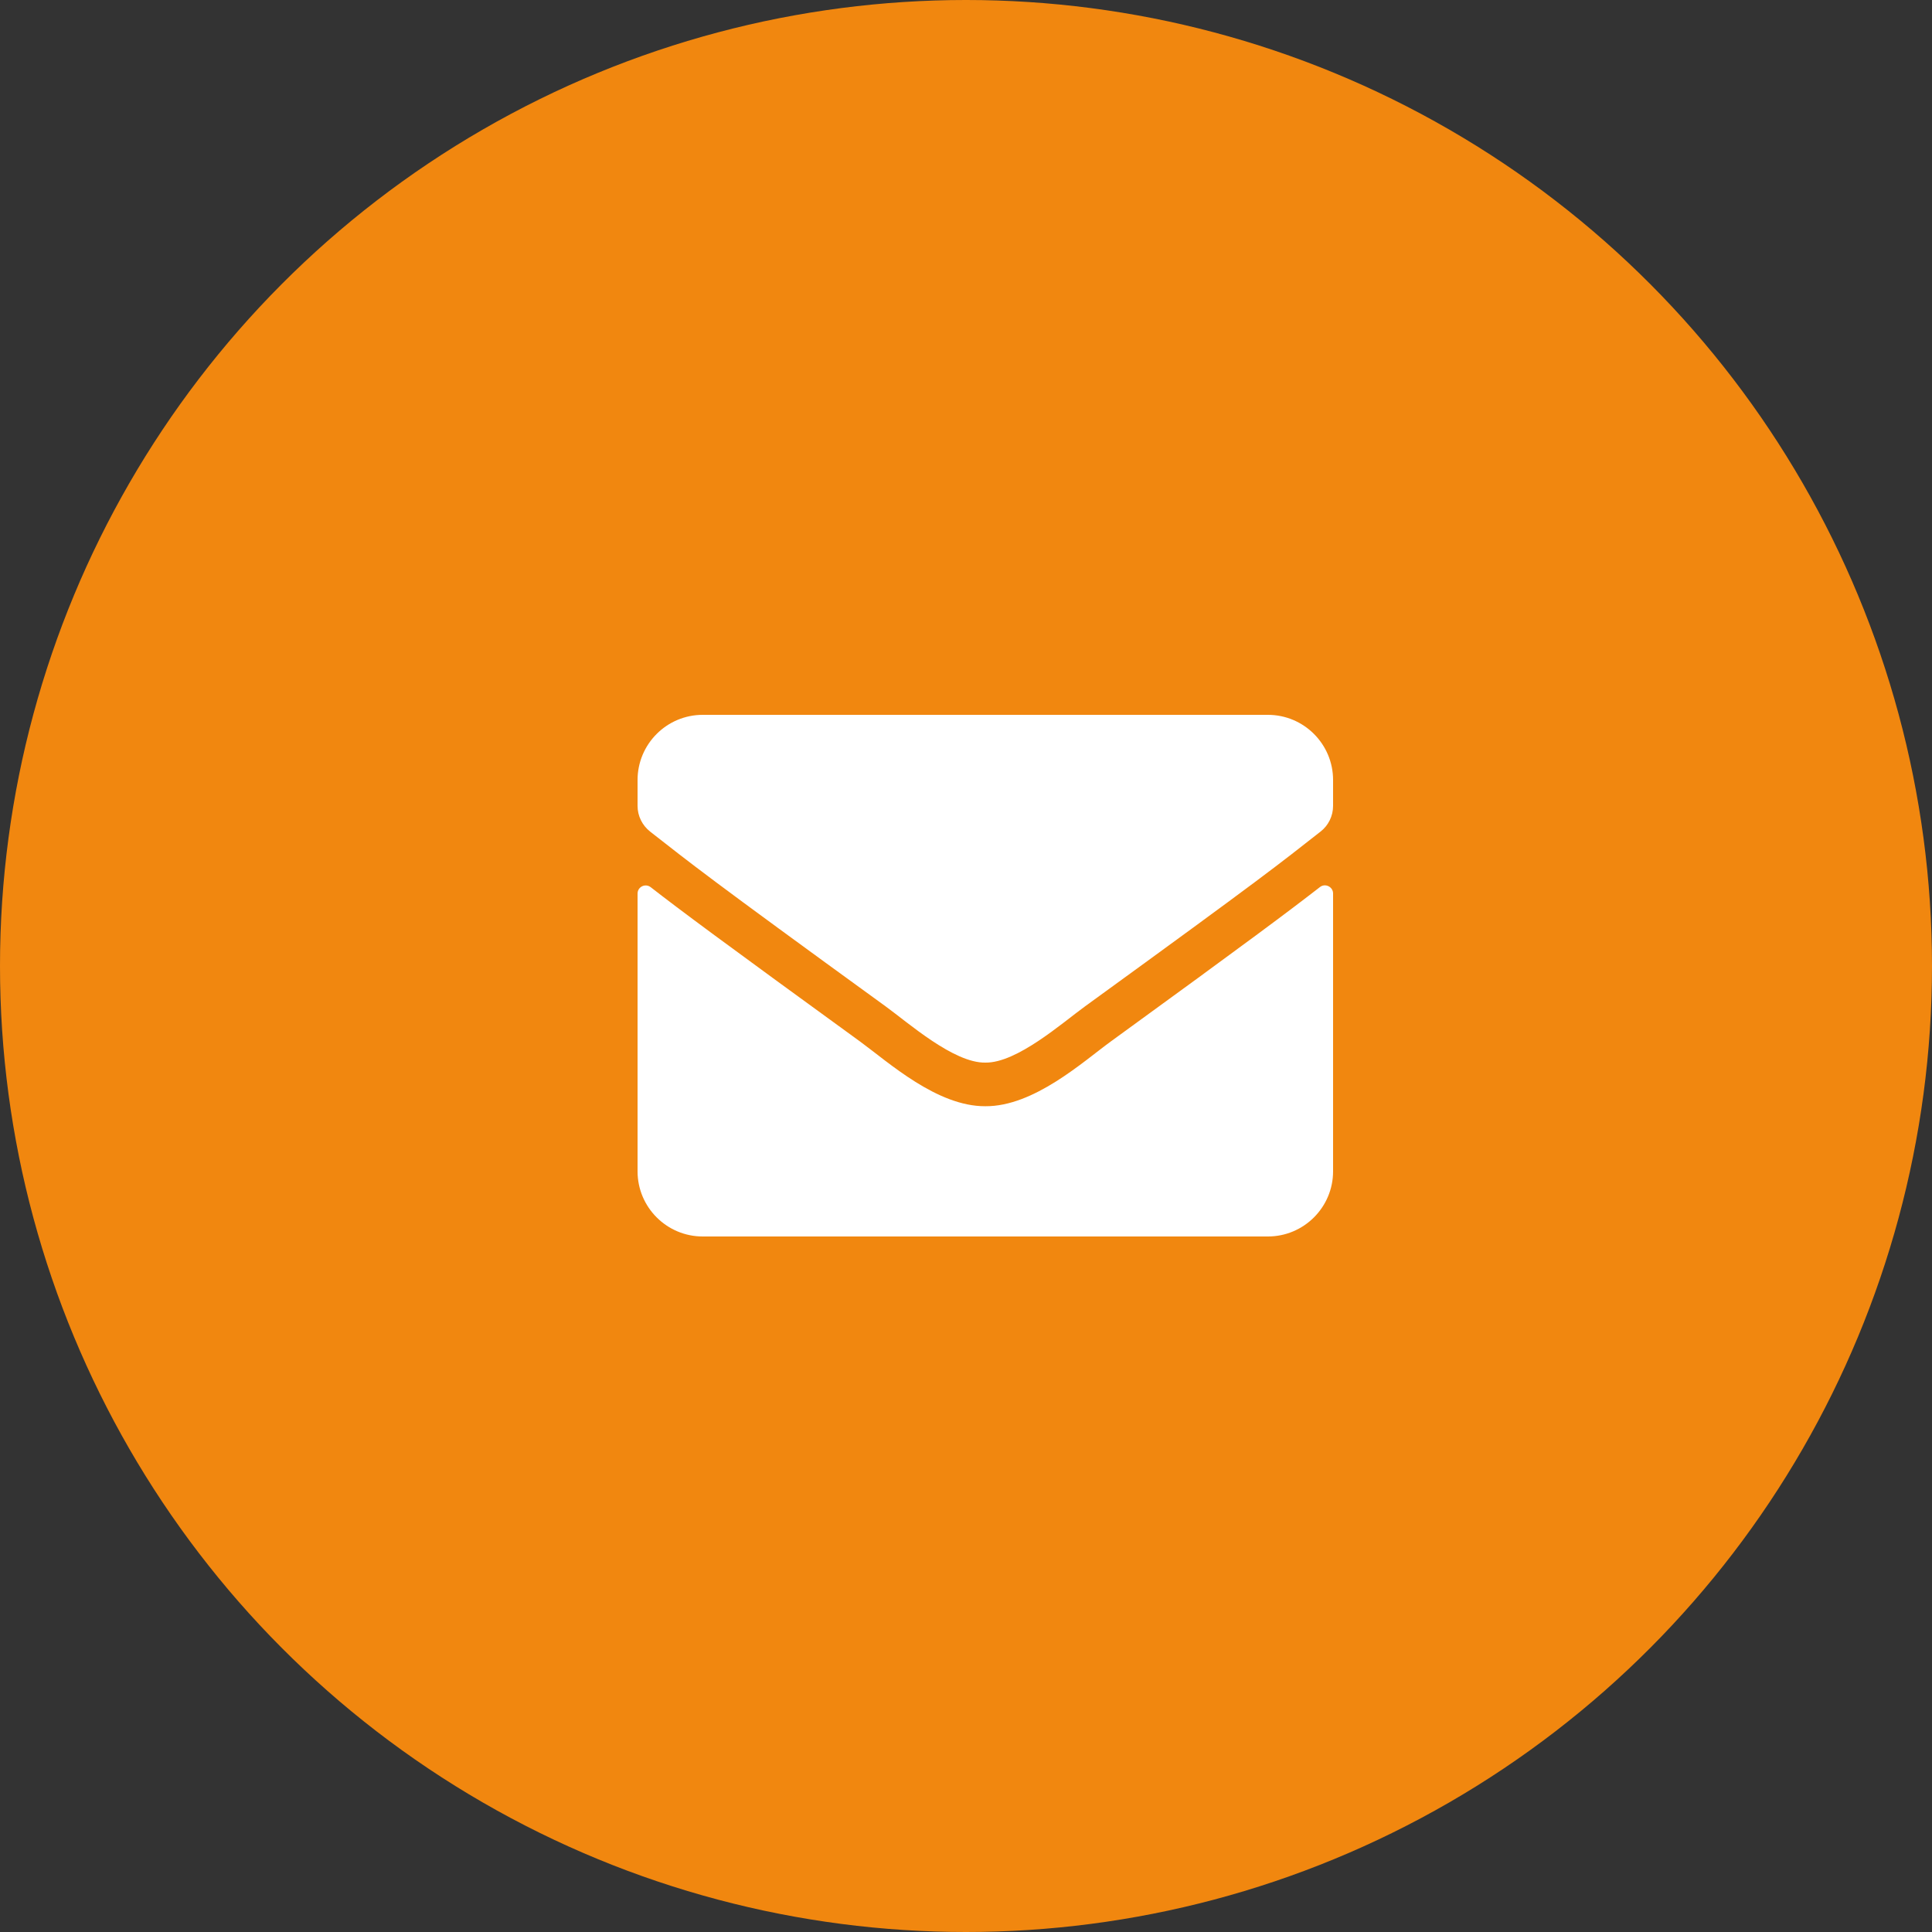
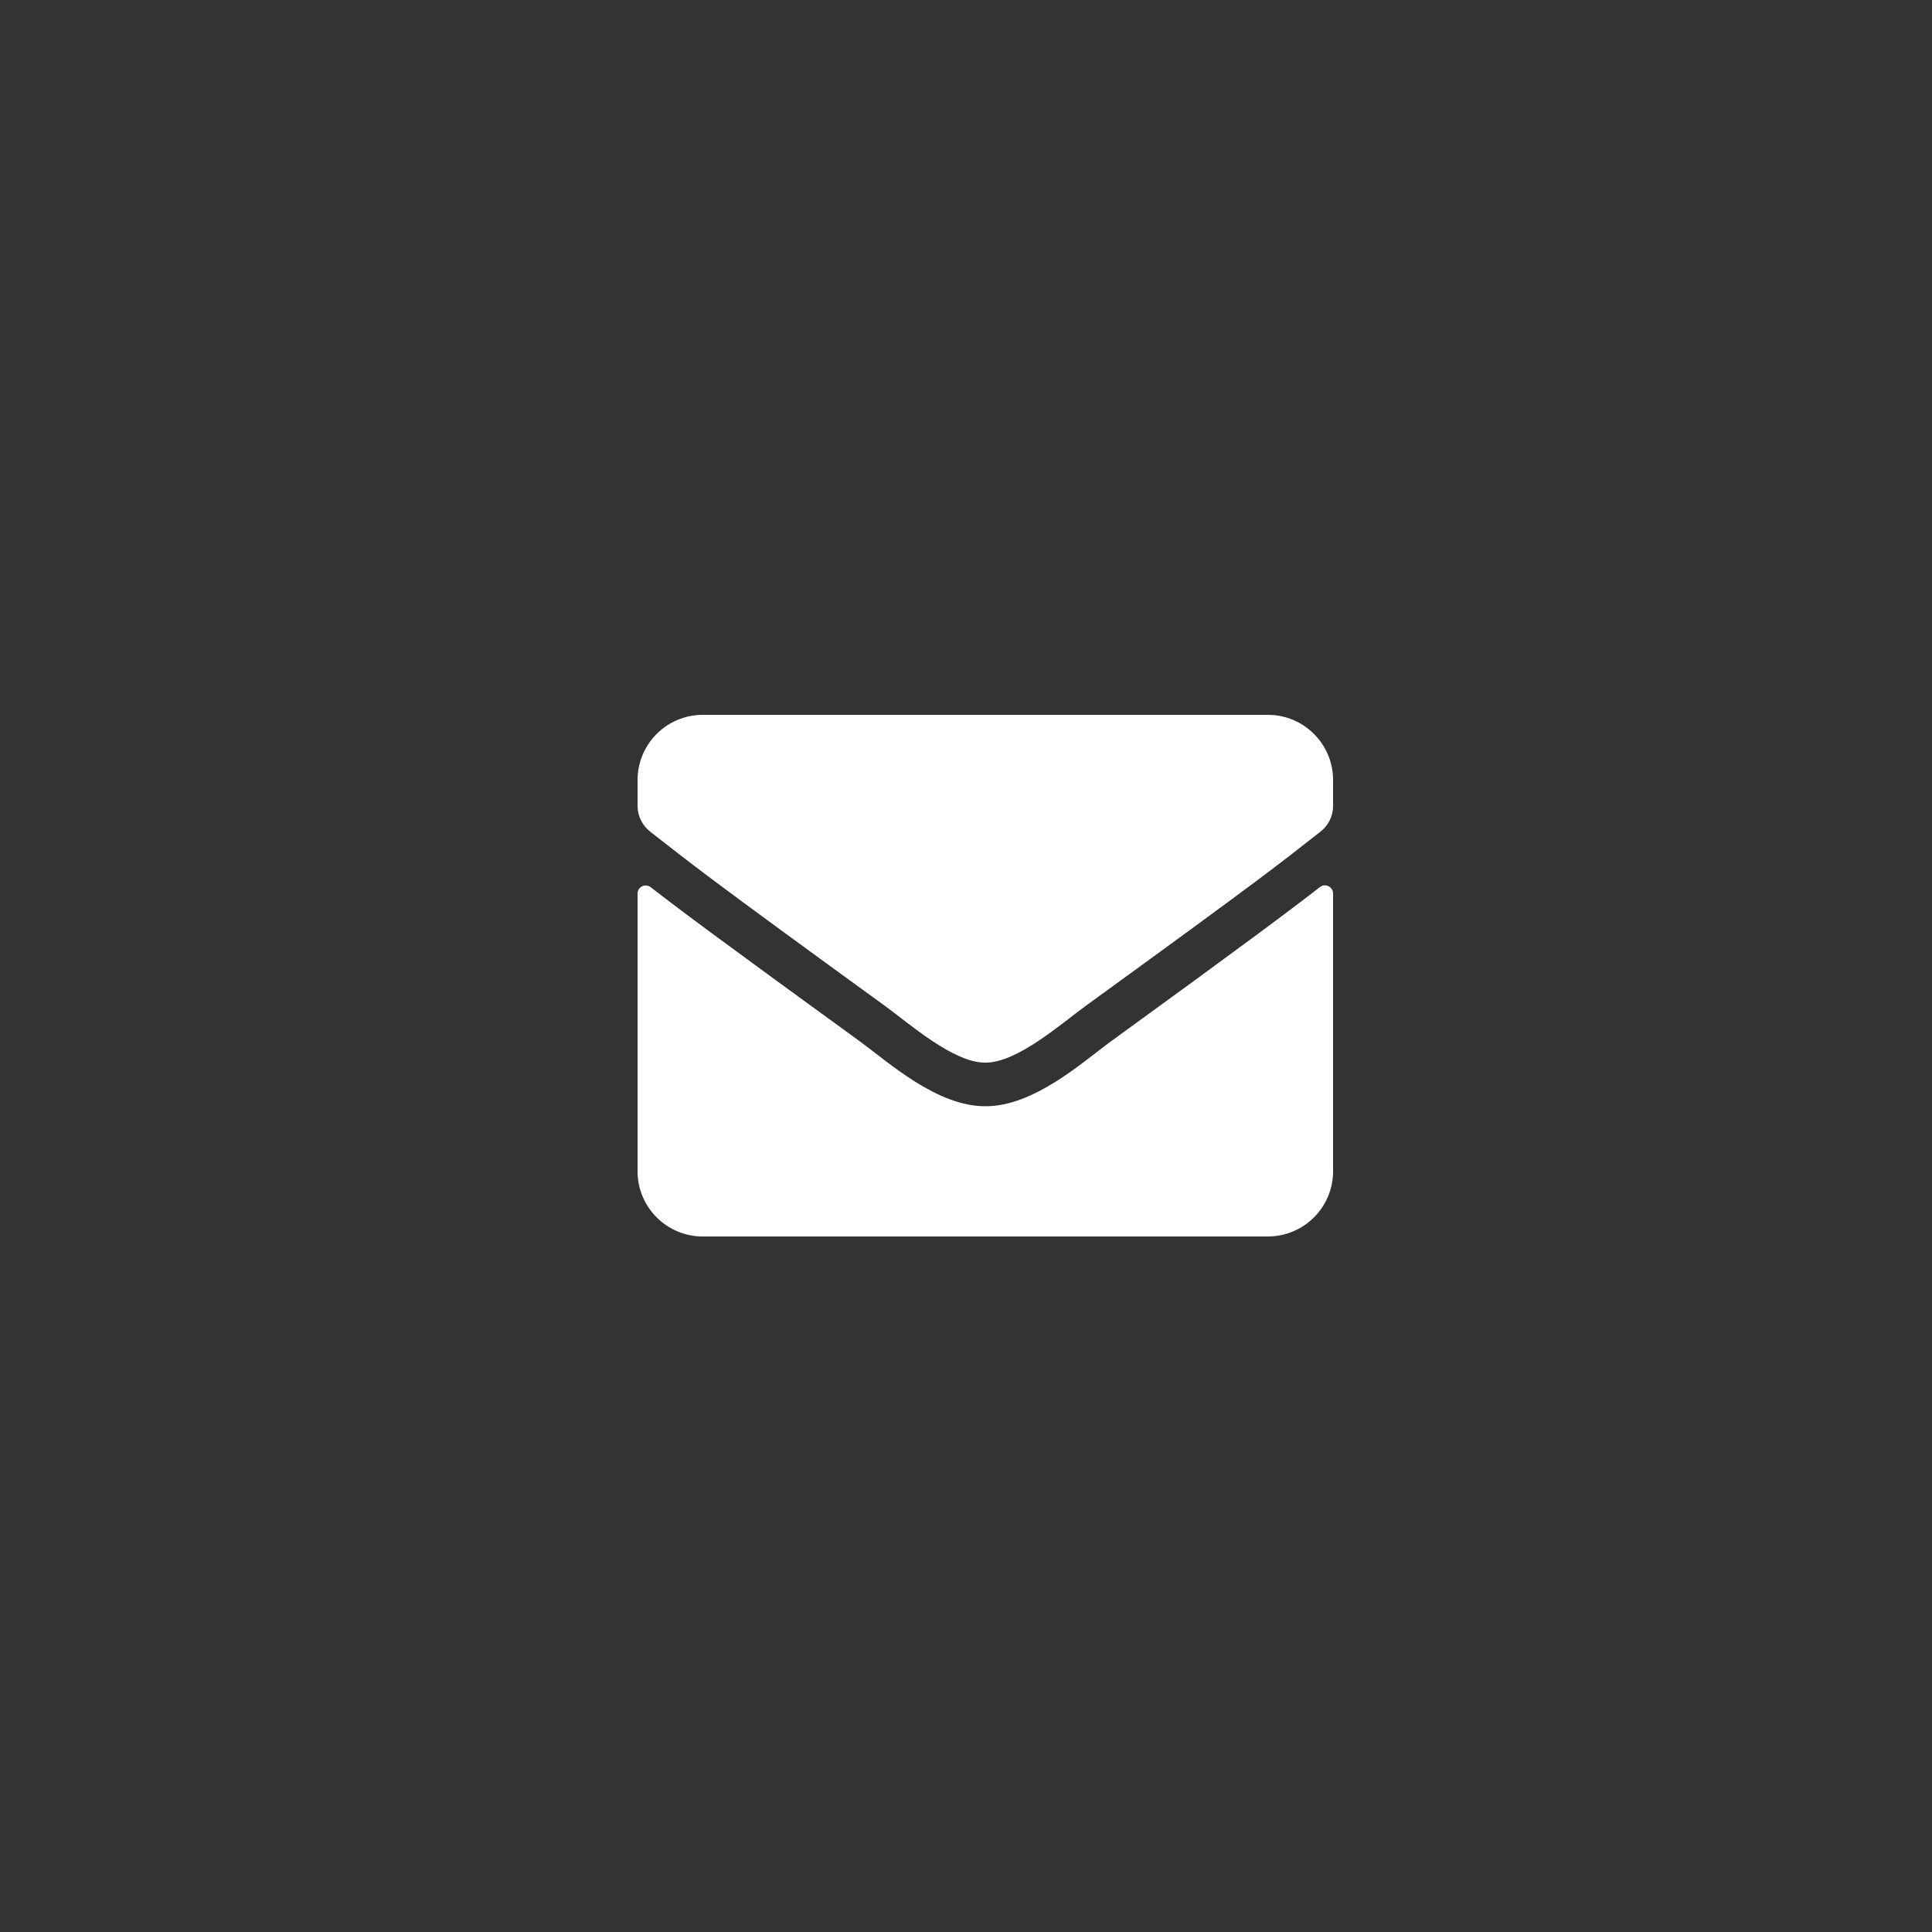
<svg xmlns="http://www.w3.org/2000/svg" width="50px" height="50px" viewBox="0 0 50 50" version="1.1">
  <rect x="0" y="0" width="50" height="50" fill="#333333" stroke="none" />
  <title>icon-linkedin</title>
  <desc>Created with Sketch.</desc>
  <g id="Page-1" stroke="none" stroke-width="1" fill="none" fill-rule="evenodd">
    <g id="Desktop:-Home-" transform="translate(-457, -3952)" fill-rule="nonzero">
      <g id="Team" transform="translate(0, 3444)">
        <g id="1" transform="translate(383.986, 135)">
          <g id="Contact" transform="translate(73.014, 373)">
            <g id="icon-linkedin">
-               <circle id="Oval-12" fill="#F1870F" cx="25" cy="25" r="25" />
              <path d="M34.159,22.958 C34.296,22.849 34.5,22.951 34.5,23.123 L34.5,30.313 C34.5,31.244 33.744,32 32.812,32 L18.187,32 C17.256,32 16.5,31.244 16.5,30.313 L16.5,23.127 C16.5,22.951 16.7,22.852 16.841,22.961 C17.628,23.573 18.673,24.35 22.259,26.955 C23,27.497 24.252,28.636 25.5,28.629 C26.755,28.639 28.031,27.475 28.745,26.955 C32.331,24.35 33.371,23.57 34.159,22.958 Z M25.5,27.5 C24.684,27.514 23.51,26.473 22.92,26.045 C18.254,22.659 17.899,22.36 16.823,21.52 C16.62,21.358 16.5,21.116 16.5,20.855 L16.5,20.188 C16.5,19.256 17.256,18.5 18.187,18.5 L32.812,18.5 C33.744,18.5 34.5,19.256 34.5,20.188 L34.5,20.855 C34.5,21.116 34.38,21.362 34.177,21.52 C33.101,22.364 32.746,22.659 28.08,26.045 C27.49,26.473 26.316,27.514 25.5,27.5 Z" id="" fill="#FFFFFF" />
            </g>
          </g>
        </g>
      </g>
    </g>
  </g>
</svg>